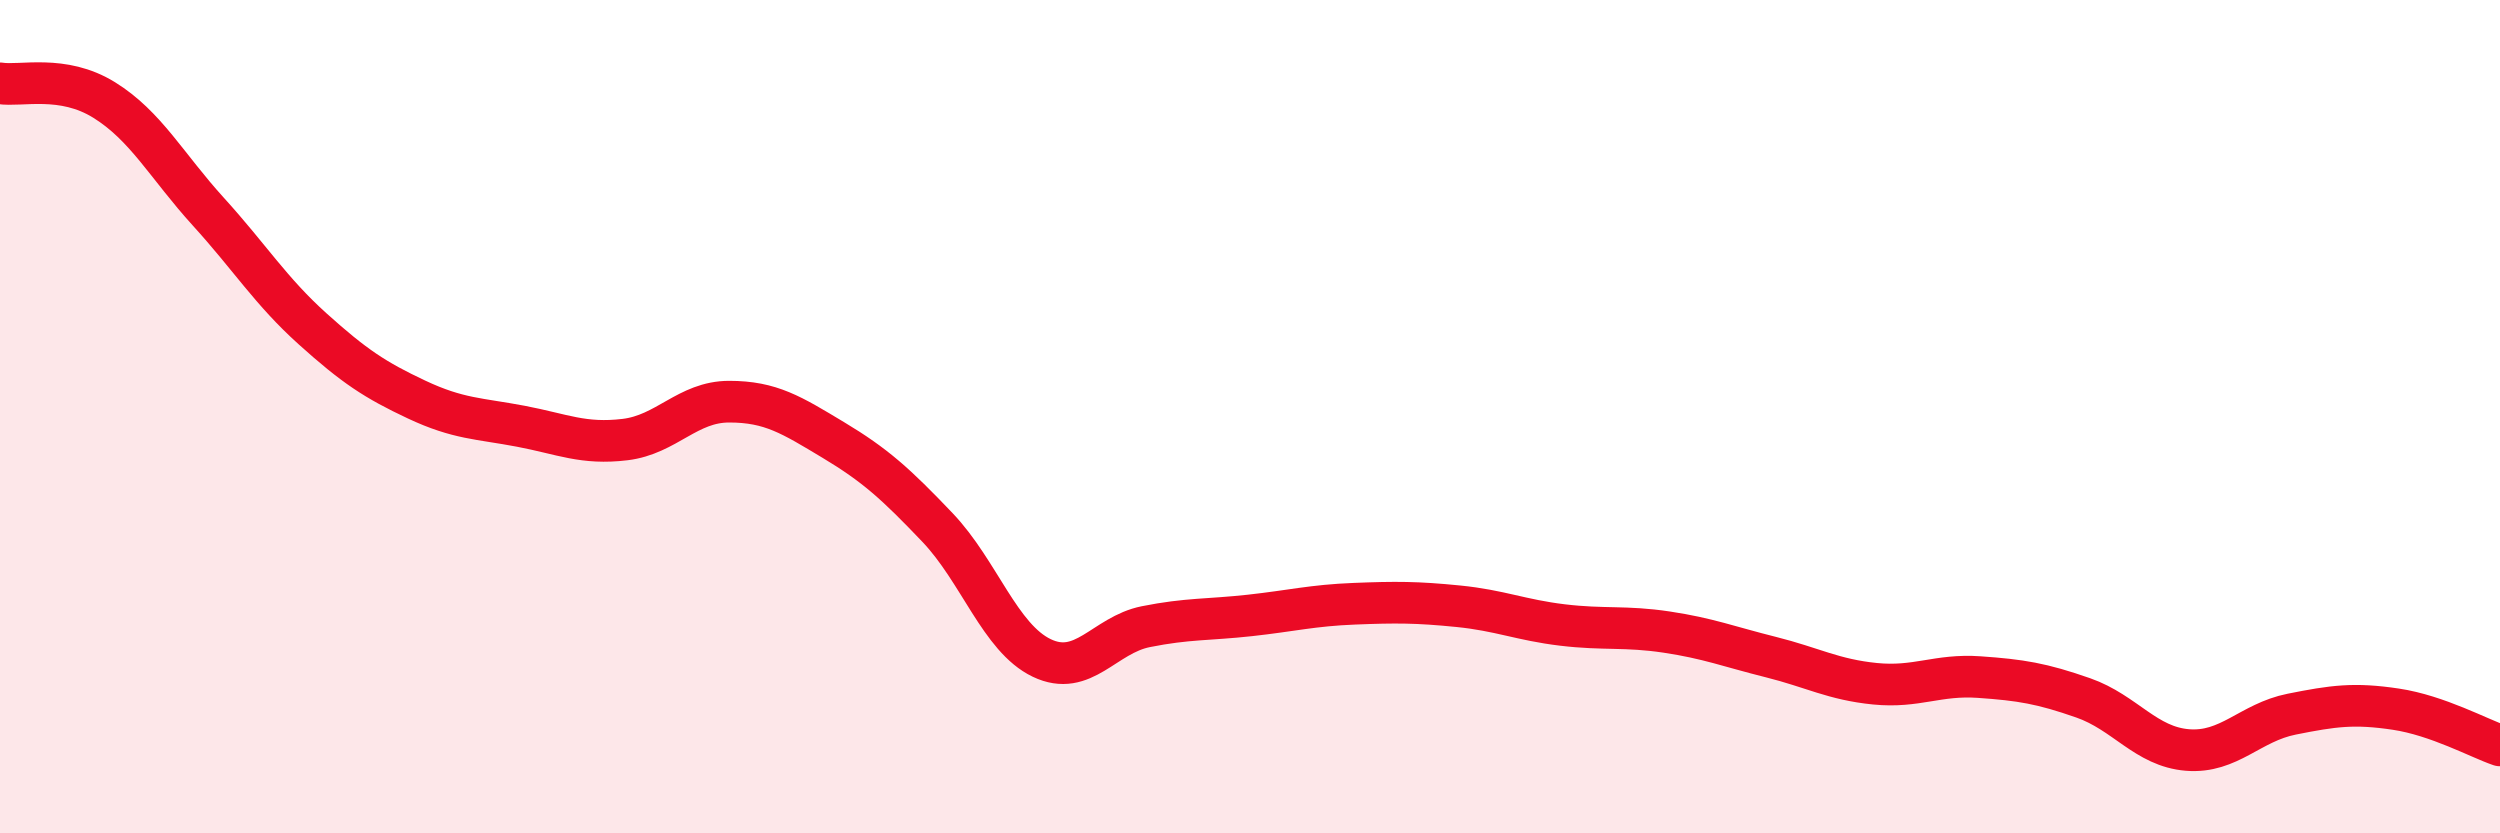
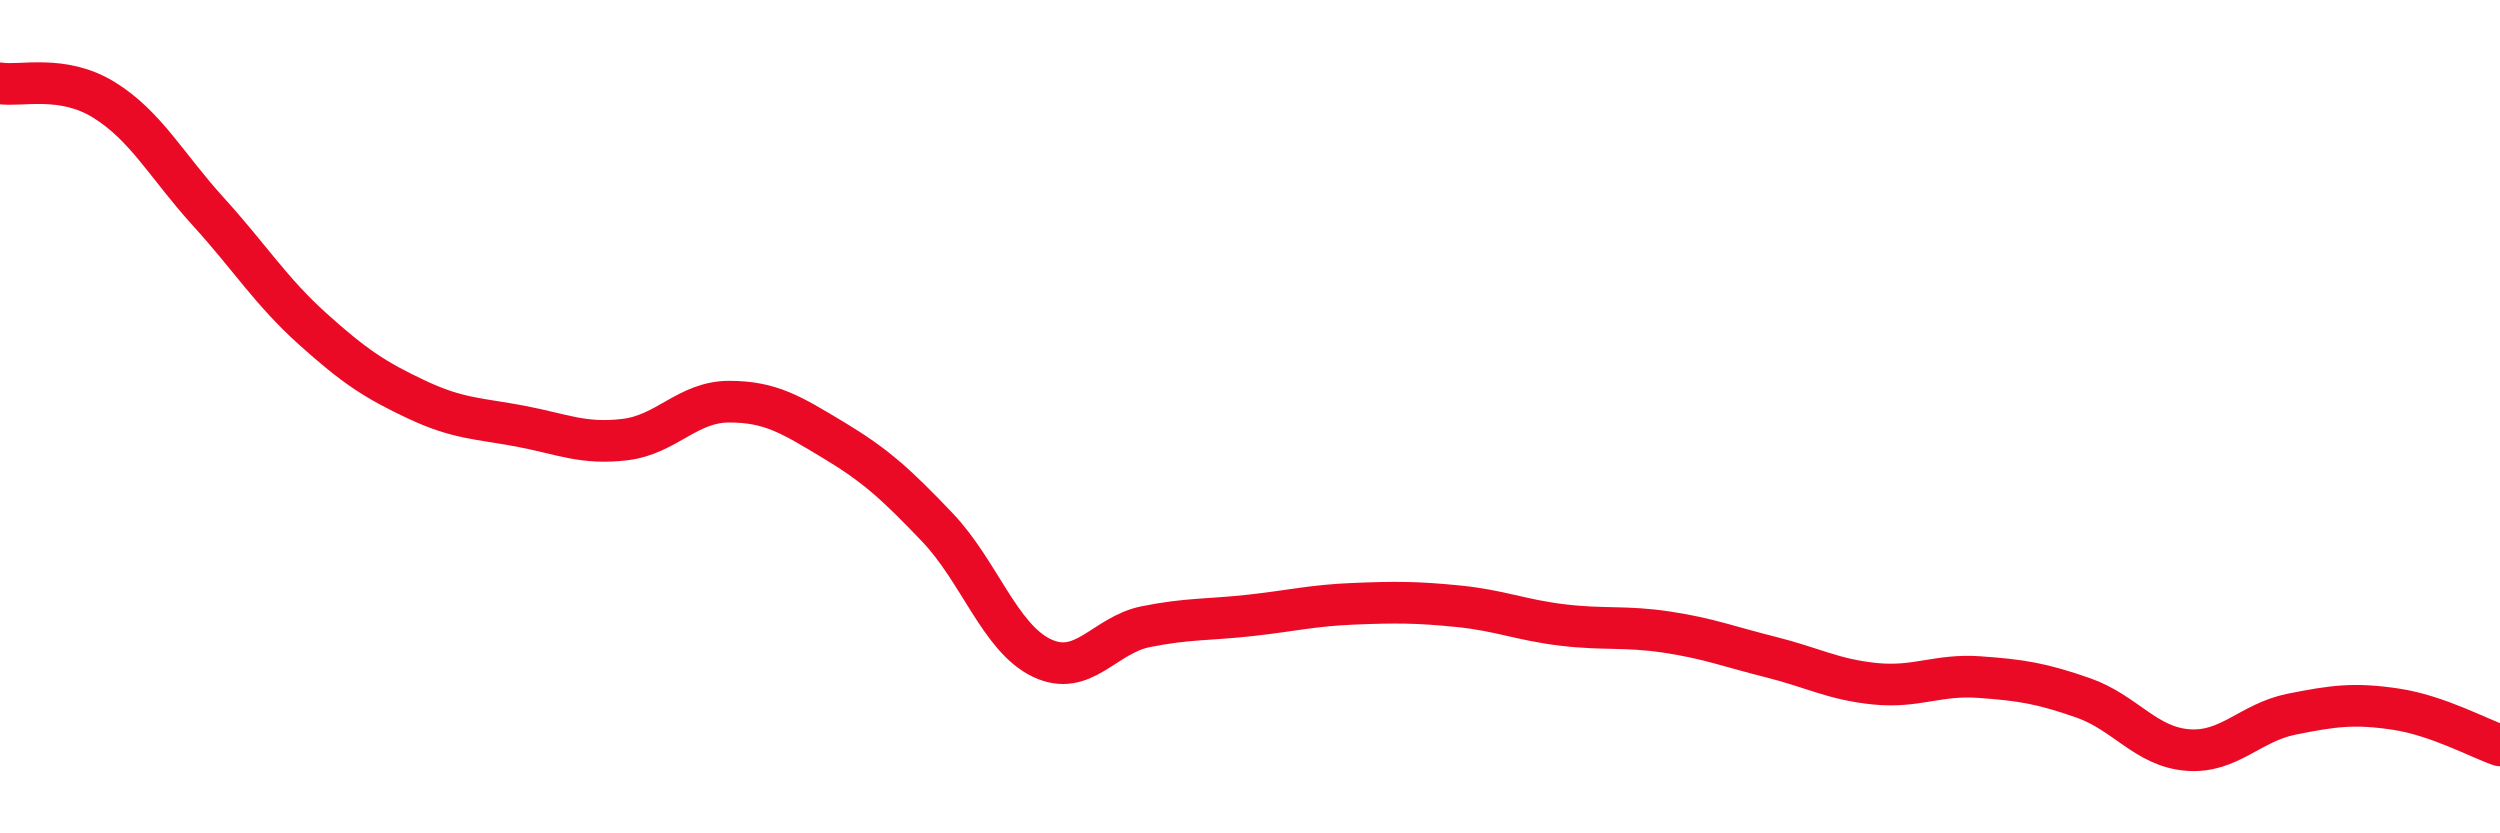
<svg xmlns="http://www.w3.org/2000/svg" width="60" height="20" viewBox="0 0 60 20">
-   <path d="M 0,2 C 0.5,2.08 1.5,1.78 2.5,2.4 C 3.5,3.02 4,3.98 5,5.08 C 6,6.18 6.5,6.99 7.5,7.89 C 8.5,8.79 9,9.12 10,9.59 C 11,10.06 11.5,10.04 12.5,10.23 C 13.5,10.42 14,10.67 15,10.55 C 16,10.43 16.5,9.64 17.5,9.64 C 18.5,9.64 19,9.96 20,10.56 C 21,11.16 21.5,11.61 22.5,12.66 C 23.5,13.71 24,15.31 25,15.79 C 26,16.27 26.5,15.24 27.5,15.04 C 28.5,14.84 29,14.88 30,14.77 C 31,14.66 31.5,14.53 32.5,14.49 C 33.5,14.45 34,14.45 35,14.55 C 36,14.65 36.5,14.88 37.5,15 C 38.5,15.12 39,15.02 40,15.17 C 41,15.32 41.5,15.52 42.5,15.77 C 43.5,16.02 44,16.31 45,16.41 C 46,16.51 46.5,16.18 47.5,16.25 C 48.5,16.32 49,16.4 50,16.75 C 51,17.1 51.5,17.92 52.5,18 C 53.5,18.08 54,17.34 55,17.14 C 56,16.94 56.5,16.87 57.5,17.02 C 58.5,17.17 59.5,17.72 60,17.89L60 20L0 20Z" fill="#EB0A25" opacity="0.1" stroke-linecap="round" stroke-linejoin="round" />
  <path d="M 0,2 C 0.5,2.08 1.5,1.78 2.5,2.4 C 3.5,3.02 4,3.98 5,5.08 C 6,6.18 6.5,6.99 7.5,7.89 C 8.5,8.79 9,9.12 10,9.59 C 11,10.06 11.5,10.04 12.5,10.23 C 13.5,10.42 14,10.67 15,10.55 C 16,10.43 16.5,9.64 17.5,9.64 C 18.5,9.64 19,9.96 20,10.56 C 21,11.16 21.5,11.61 22.5,12.66 C 23.5,13.71 24,15.31 25,15.79 C 26,16.27 26.5,15.24 27.5,15.04 C 28.5,14.84 29,14.88 30,14.77 C 31,14.66 31.5,14.53 32.5,14.49 C 33.5,14.45 34,14.45 35,14.55 C 36,14.65 36.5,14.88 37.5,15 C 38.5,15.12 39,15.02 40,15.17 C 41,15.32 41.5,15.52 42.5,15.77 C 43.5,16.02 44,16.31 45,16.41 C 46,16.51 46.5,16.18 47.5,16.25 C 48.5,16.32 49,16.4 50,16.75 C 51,17.1 51.5,17.92 52.5,18 C 53.5,18.08 54,17.34 55,17.14 C 56,16.94 56.5,16.87 57.5,17.02 C 58.5,17.17 59.5,17.72 60,17.89" stroke="#EB0A25" stroke-width="1" fill="none" stroke-linecap="round" stroke-linejoin="round" />
</svg>